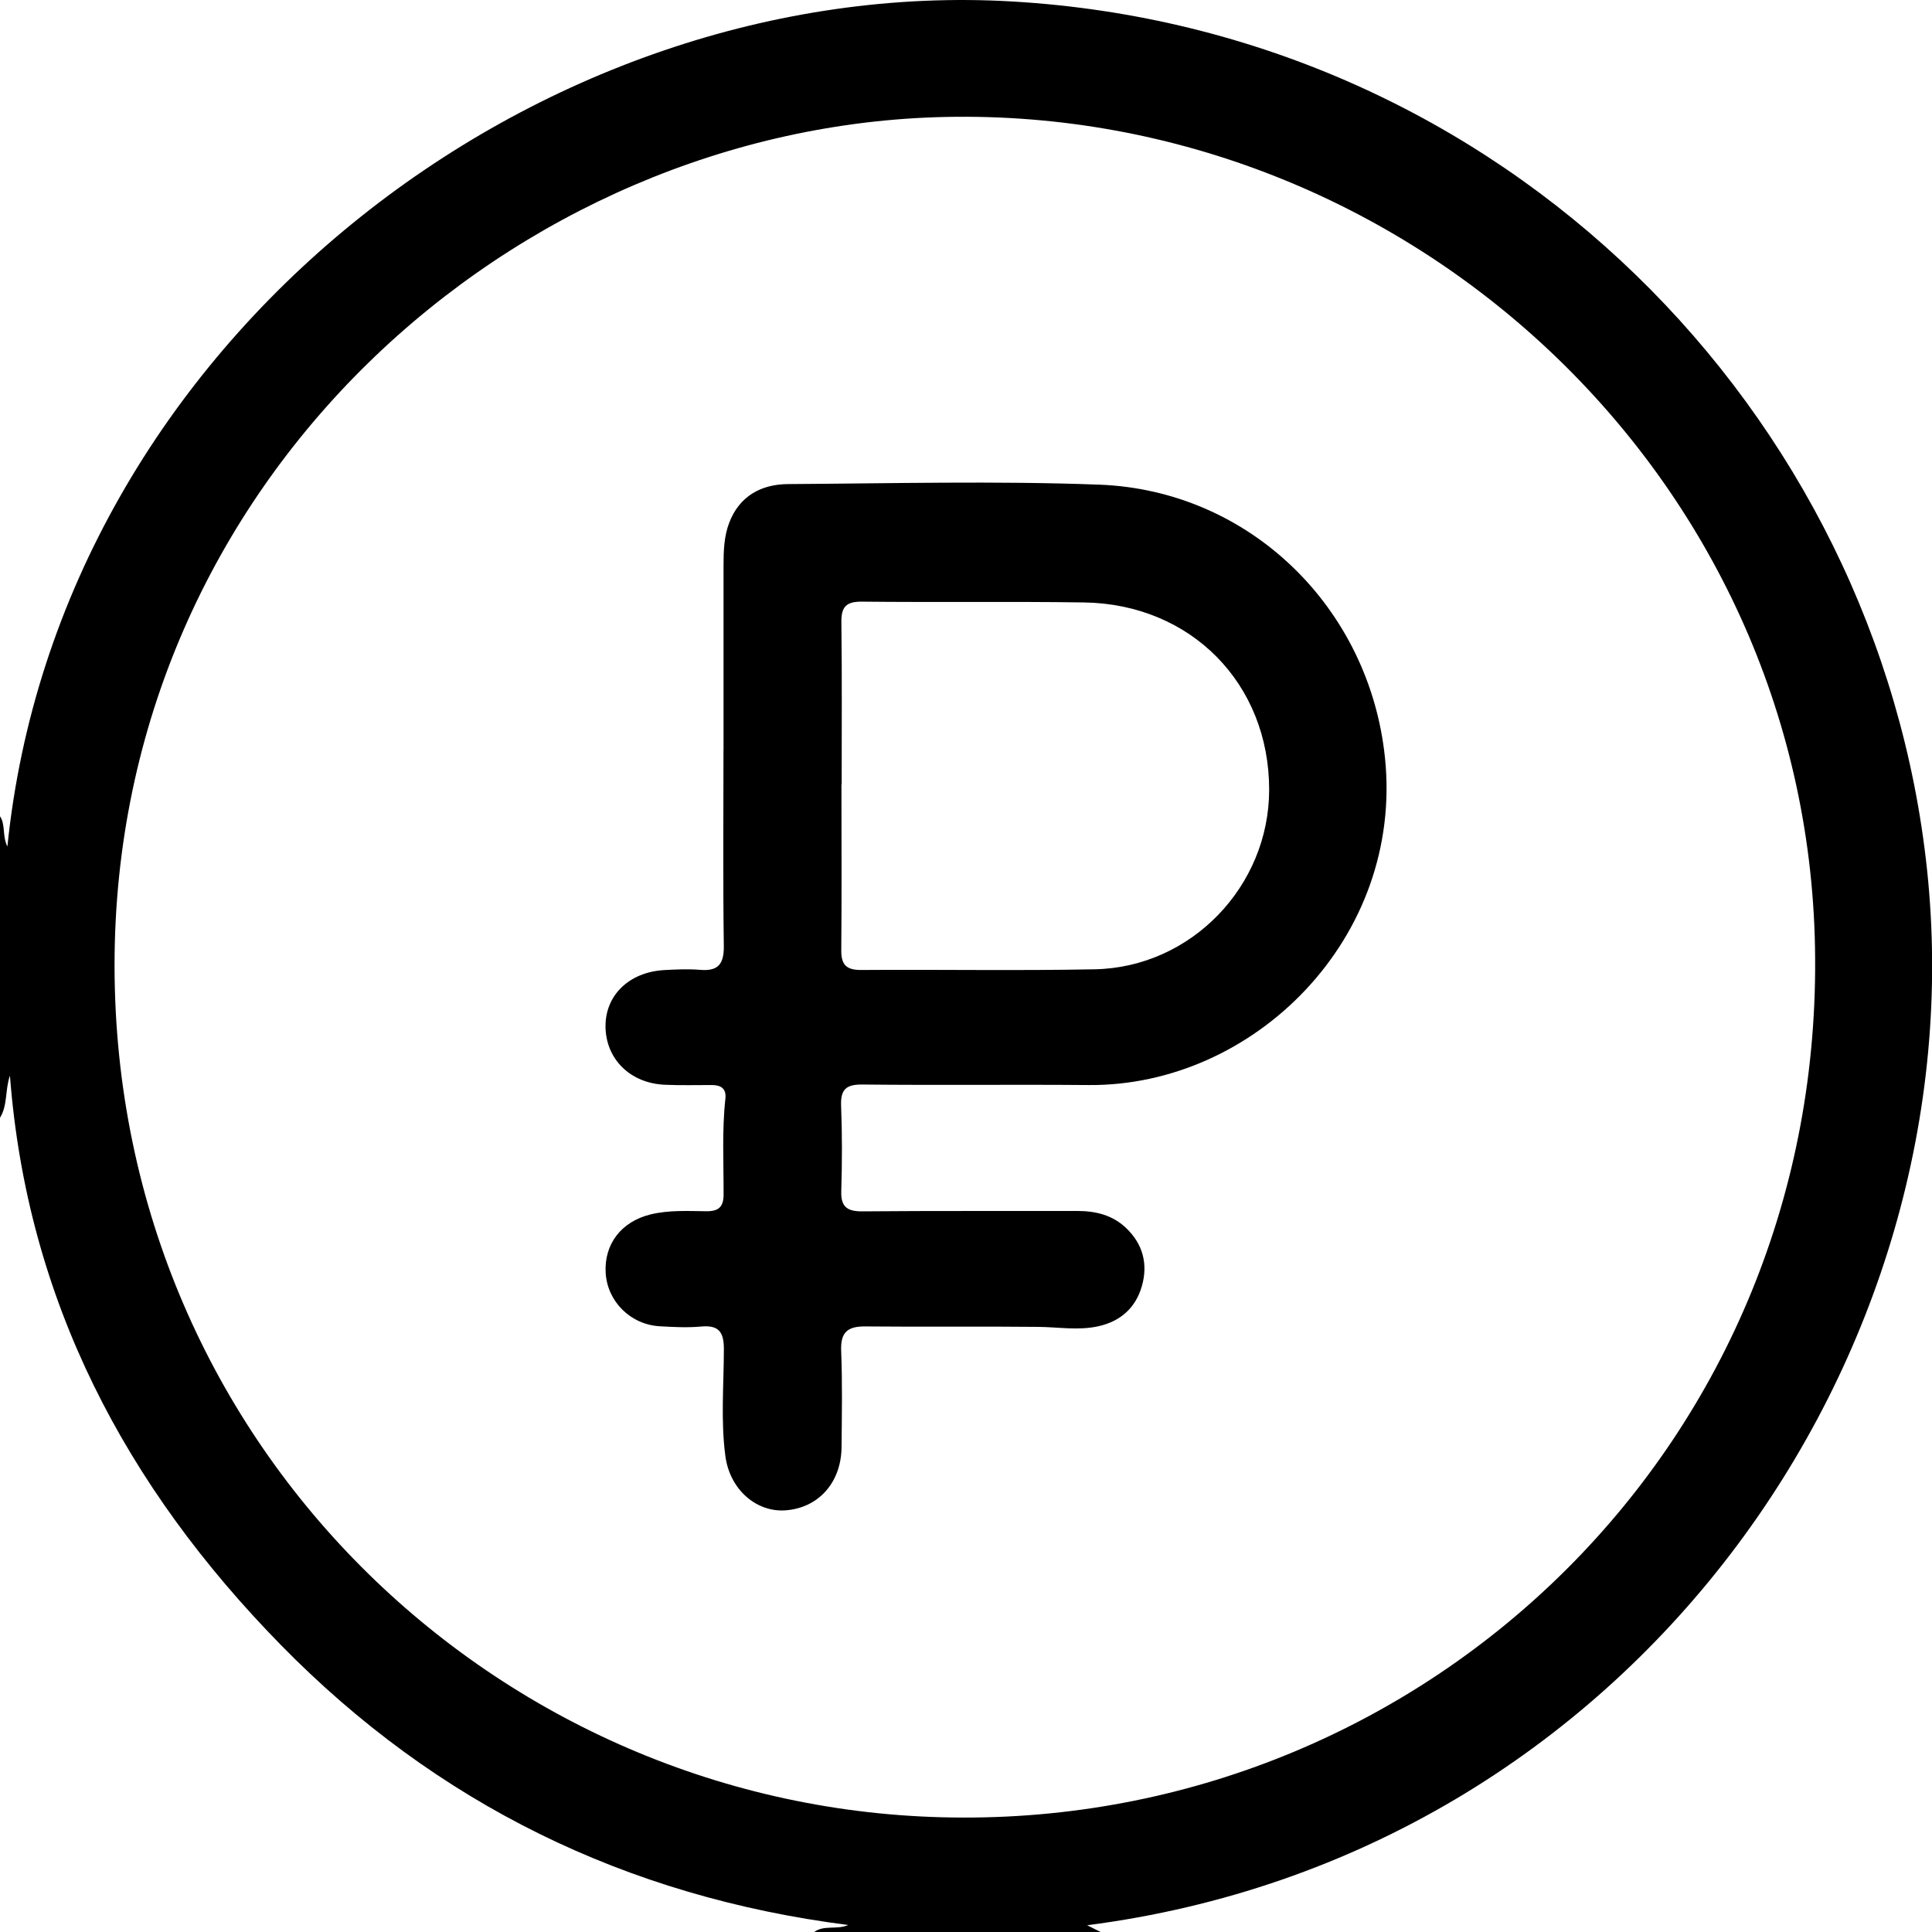
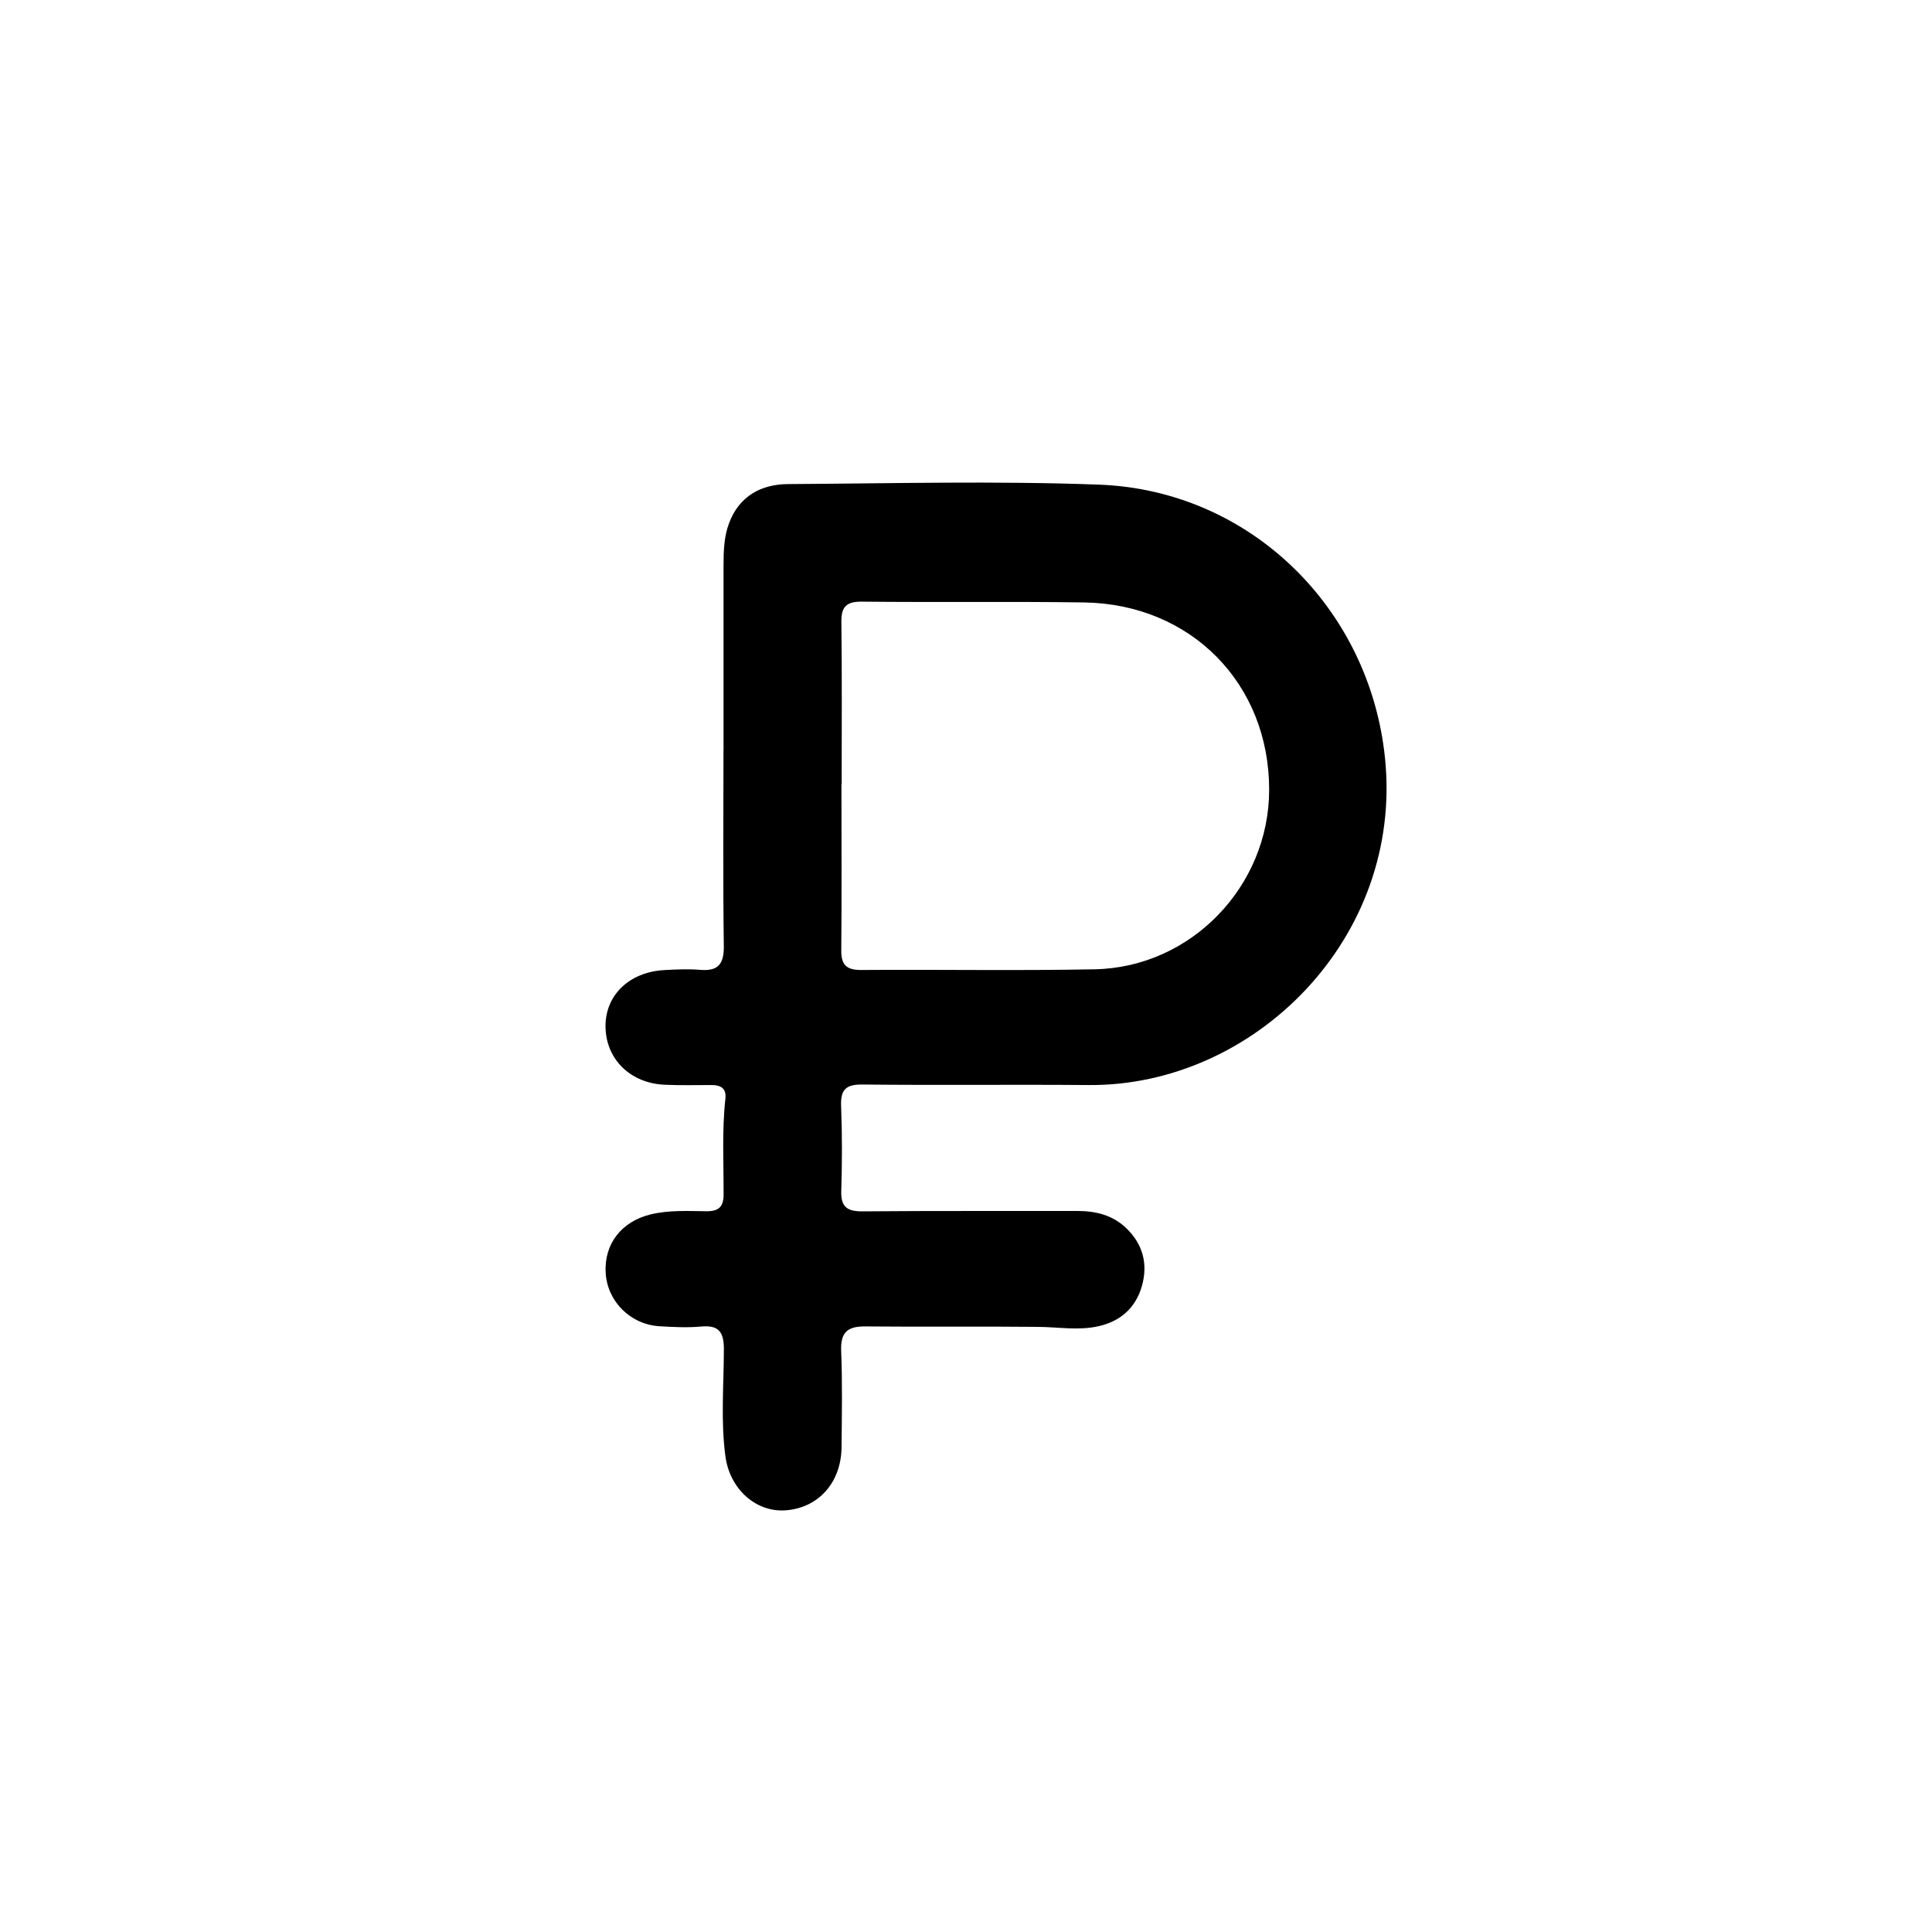
<svg xmlns="http://www.w3.org/2000/svg" width="34" height="34" viewBox="0 0 34 34" fill="none">
  <g clip-path="url(#clip0_1451_93)">
-     <path d="M0 14.365C0.1 14.514 0.037 14.707 0.13 14.898C1.04 5.976 9.514 -0.46 17.814 0.026C26.464 0.531 33.055 7.256 33.912 15.297C34.826 23.879 28.713 32.648 19.132 33.881C19.232 33.931 19.301 33.965 19.369 34H14.329C14.501 33.872 14.722 33.966 14.928 33.877C11.013 33.378 7.678 31.741 4.94 28.946C2.216 26.165 0.477 22.891 0.175 18.93C0.087 19.18 0.137 19.448 0 19.671V14.365ZM16.954 31.986C25.17 32.003 32.106 25.367 31.941 16.664C31.785 8.354 24.763 1.89 16.643 2.058C9.063 2.215 2.004 8.457 2.016 17.008C2.028 25.529 8.92 31.981 16.954 31.986Z" fill="black" />
    <path d="M12.733 13.204C12.733 12.121 12.733 11.037 12.733 9.954C12.733 9.698 12.741 9.441 12.832 9.202C13.011 8.73 13.396 8.521 13.872 8.519C15.696 8.508 17.521 8.461 19.342 8.529C21.992 8.628 24.099 10.694 24.373 13.333C24.703 16.513 22.066 19.12 19.157 19.095C17.831 19.084 16.505 19.1 15.178 19.086C14.884 19.082 14.79 19.177 14.802 19.466C14.822 19.963 14.82 20.461 14.805 20.959C14.795 21.239 14.909 21.32 15.177 21.318C16.437 21.307 17.697 21.314 18.958 21.311C19.279 21.311 19.573 21.381 19.812 21.606C20.114 21.89 20.207 22.246 20.094 22.637C19.985 23.014 19.721 23.253 19.329 23.34C18.977 23.418 18.626 23.354 18.272 23.351C17.256 23.34 16.238 23.353 15.221 23.343C14.909 23.341 14.79 23.453 14.803 23.774C14.826 24.337 14.815 24.901 14.81 25.465C14.805 26.093 14.4 26.542 13.815 26.58C13.306 26.612 12.845 26.211 12.766 25.629C12.682 25.003 12.738 24.372 12.739 23.742C12.739 23.443 12.651 23.315 12.336 23.345C12.096 23.367 11.85 23.354 11.608 23.34C11.094 23.309 10.69 22.904 10.659 22.404C10.628 21.893 10.936 21.497 11.448 21.372C11.776 21.292 12.107 21.313 12.438 21.316C12.648 21.316 12.734 21.237 12.734 21.023C12.736 20.46 12.704 19.896 12.766 19.333C12.785 19.159 12.689 19.095 12.528 19.095C12.252 19.095 11.975 19.102 11.699 19.09C11.089 19.063 10.661 18.637 10.656 18.065C10.652 17.516 11.07 17.108 11.686 17.072C11.895 17.06 12.107 17.051 12.315 17.067C12.63 17.095 12.741 16.976 12.738 16.653C12.722 15.504 12.732 14.354 12.732 13.205L12.733 13.204ZM14.81 13.803H14.808C14.808 14.775 14.814 15.749 14.805 16.721C14.802 16.979 14.895 17.071 15.153 17.07C16.524 17.06 17.895 17.085 19.265 17.058C20.963 17.025 22.334 15.595 22.335 13.9C22.337 12.034 20.963 10.631 19.079 10.602C17.775 10.583 16.471 10.602 15.166 10.588C14.889 10.586 14.803 10.681 14.807 10.952C14.819 11.903 14.812 12.852 14.812 13.803H14.81Z" fill="black" />
  </g>
  <defs>
    <clipPath id="clip0_1451_93">
      <rect width="34" height="34" fill="white" />
    </clipPath>
  </defs>
</svg>